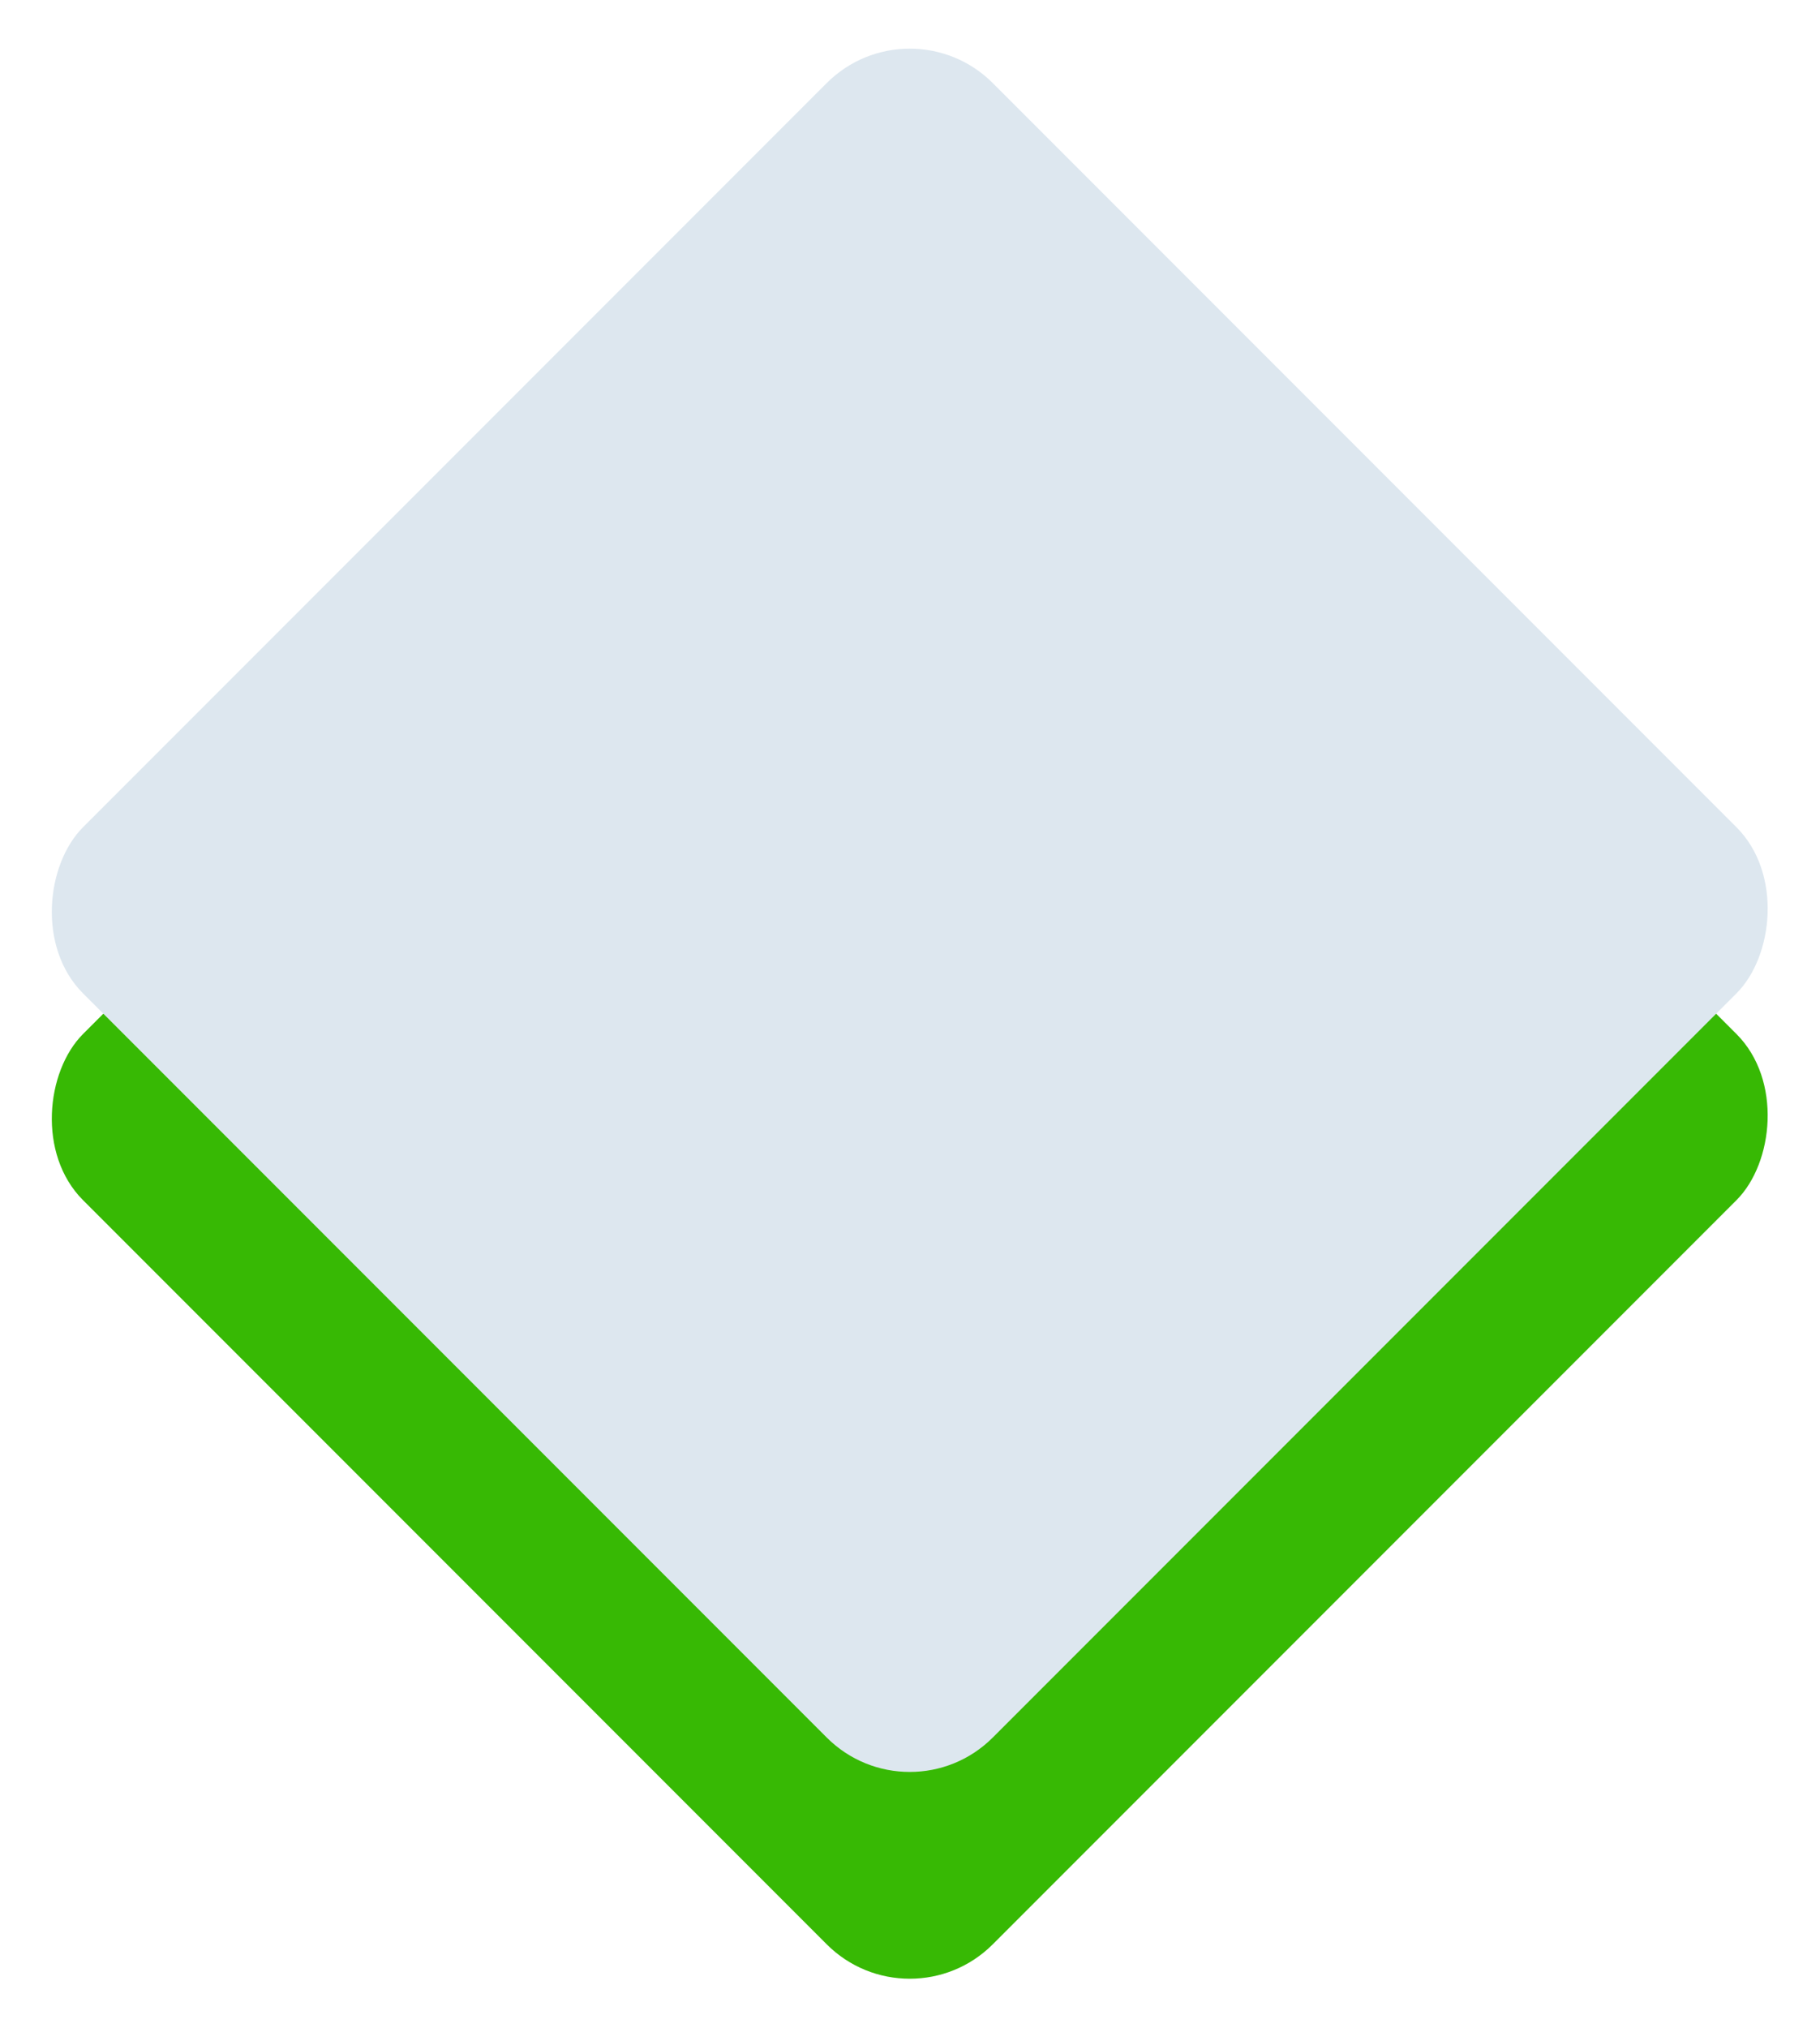
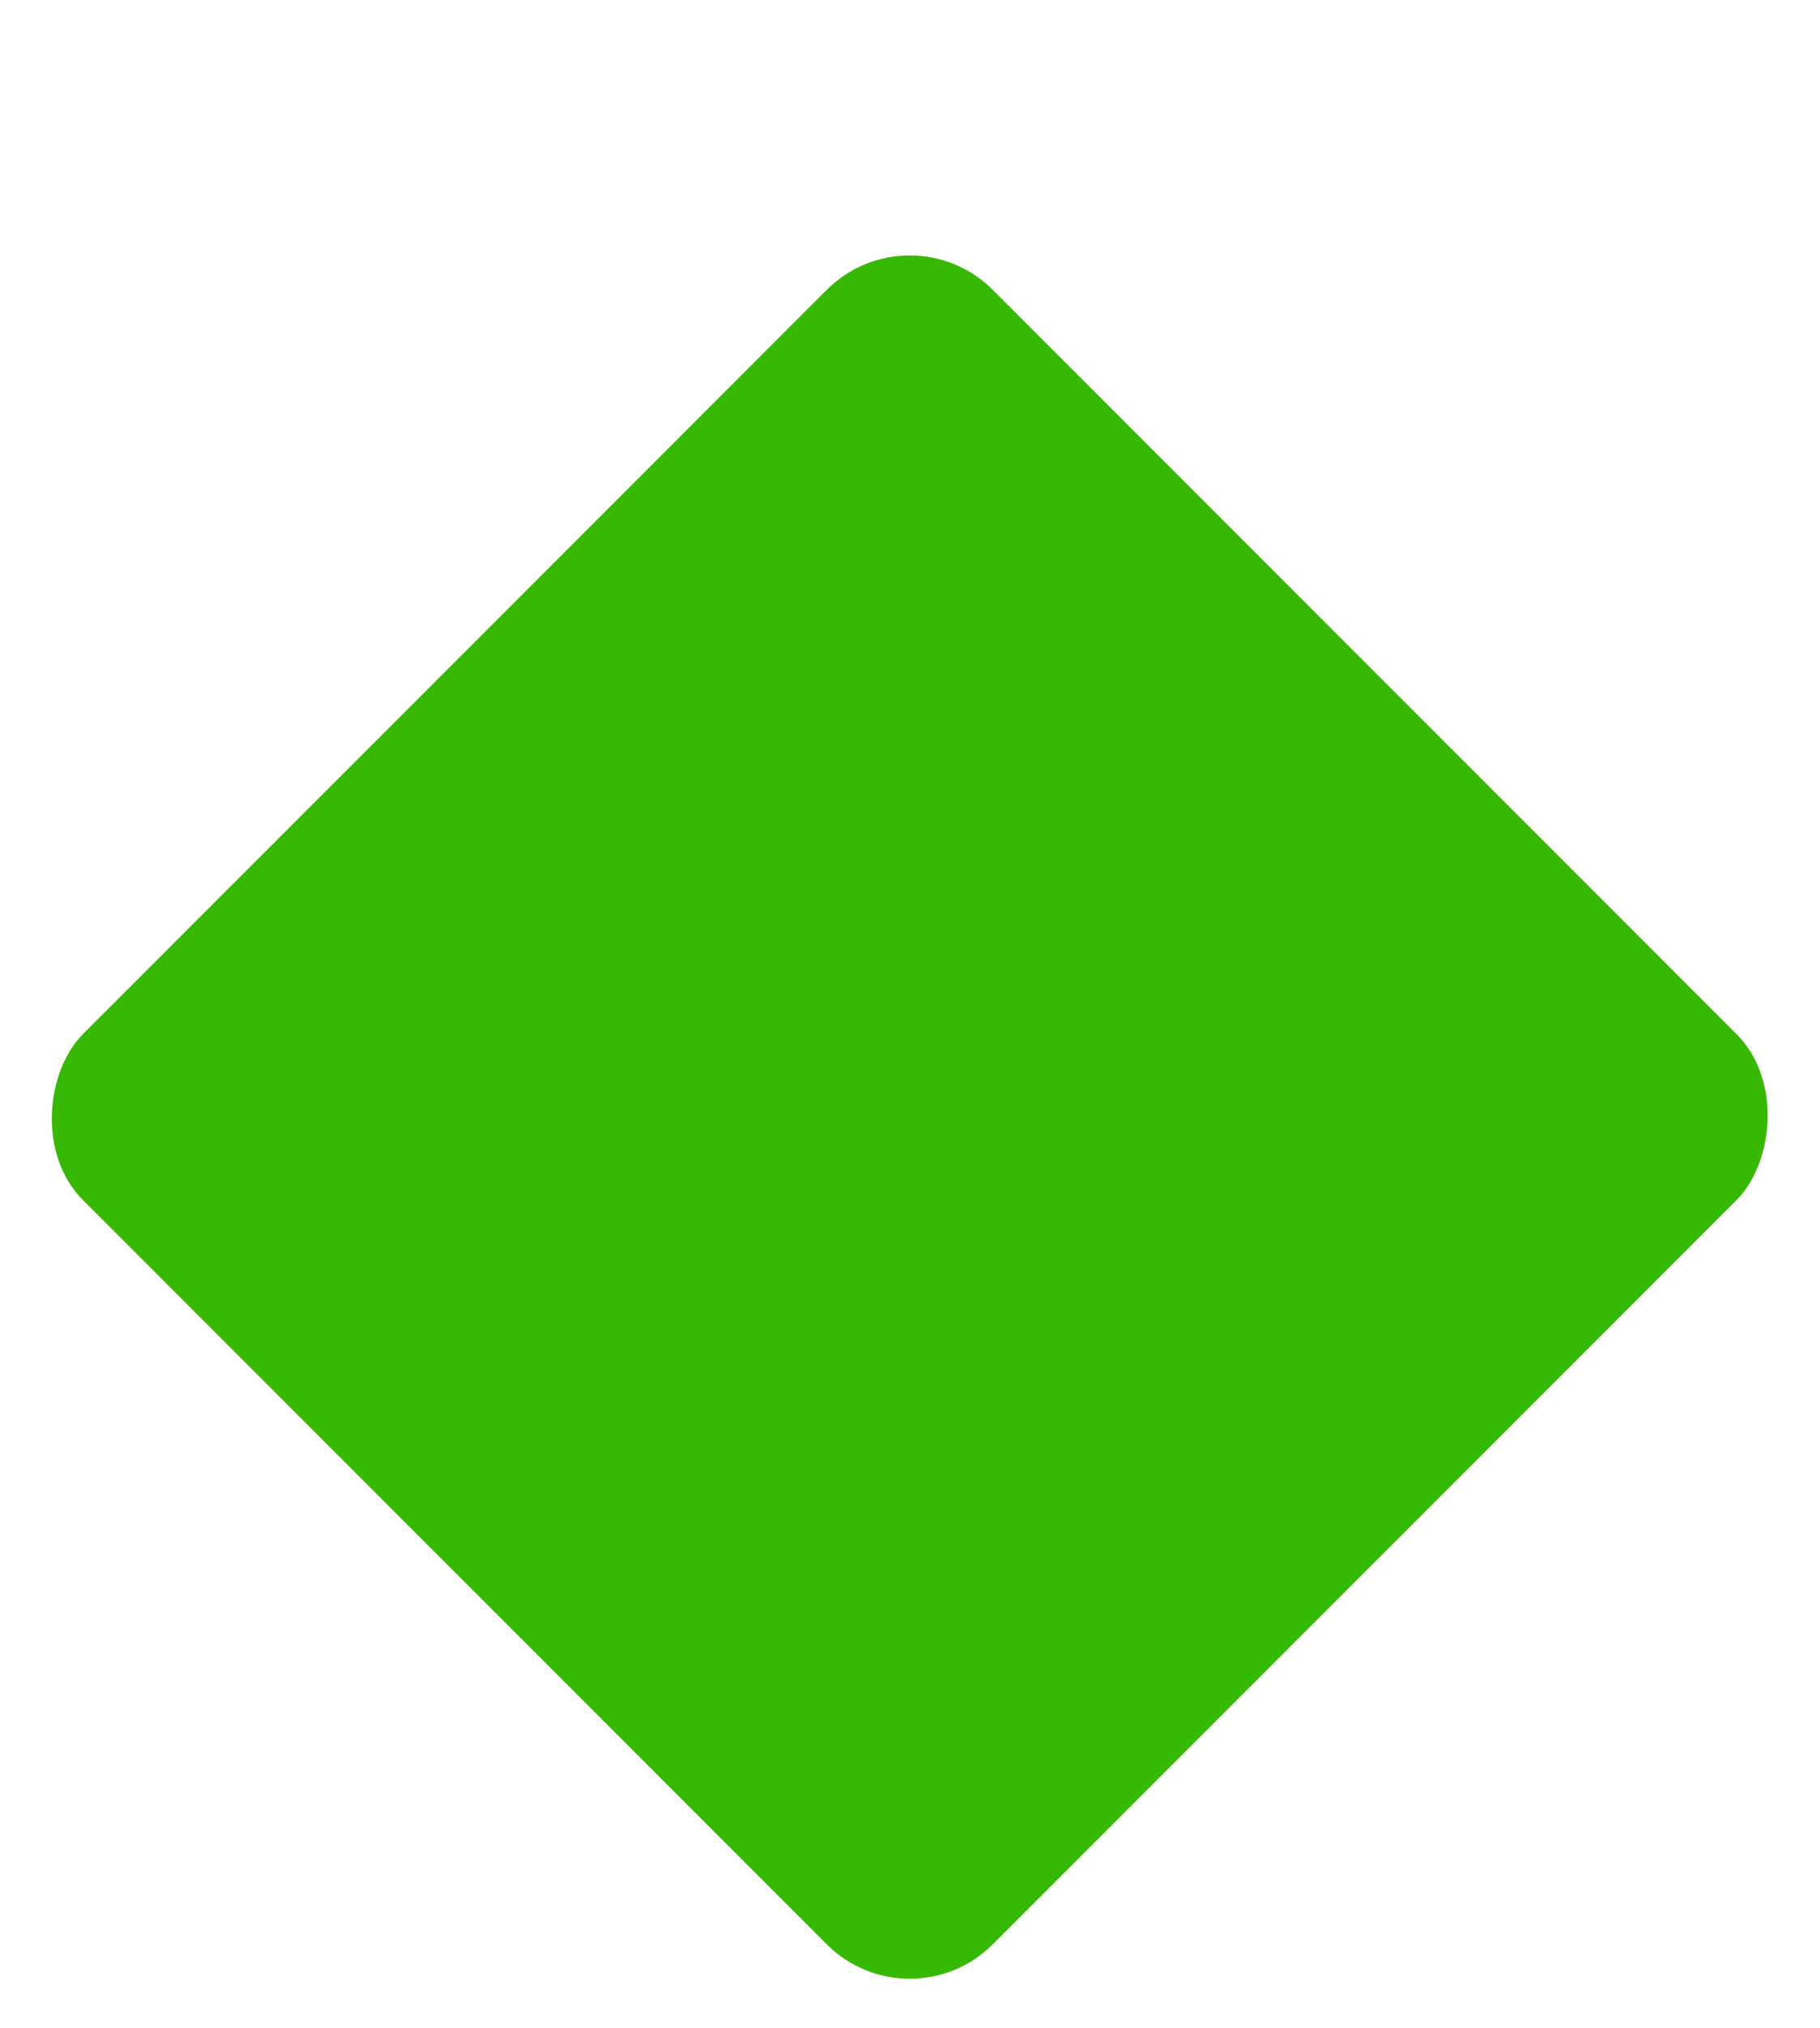
<svg xmlns="http://www.w3.org/2000/svg" width="775" height="863" viewBox="0 0 775 863" fill="none">
  <rect x="387.392" y="88" width="547.854" height="547.854" rx="50" transform="rotate(45 387.392 88)" fill="#37B904" />
-   <rect x="387.392" width="547.854" height="547.854" rx="50" transform="rotate(45 387.392 0)" fill="#DDE7EF" />
</svg>